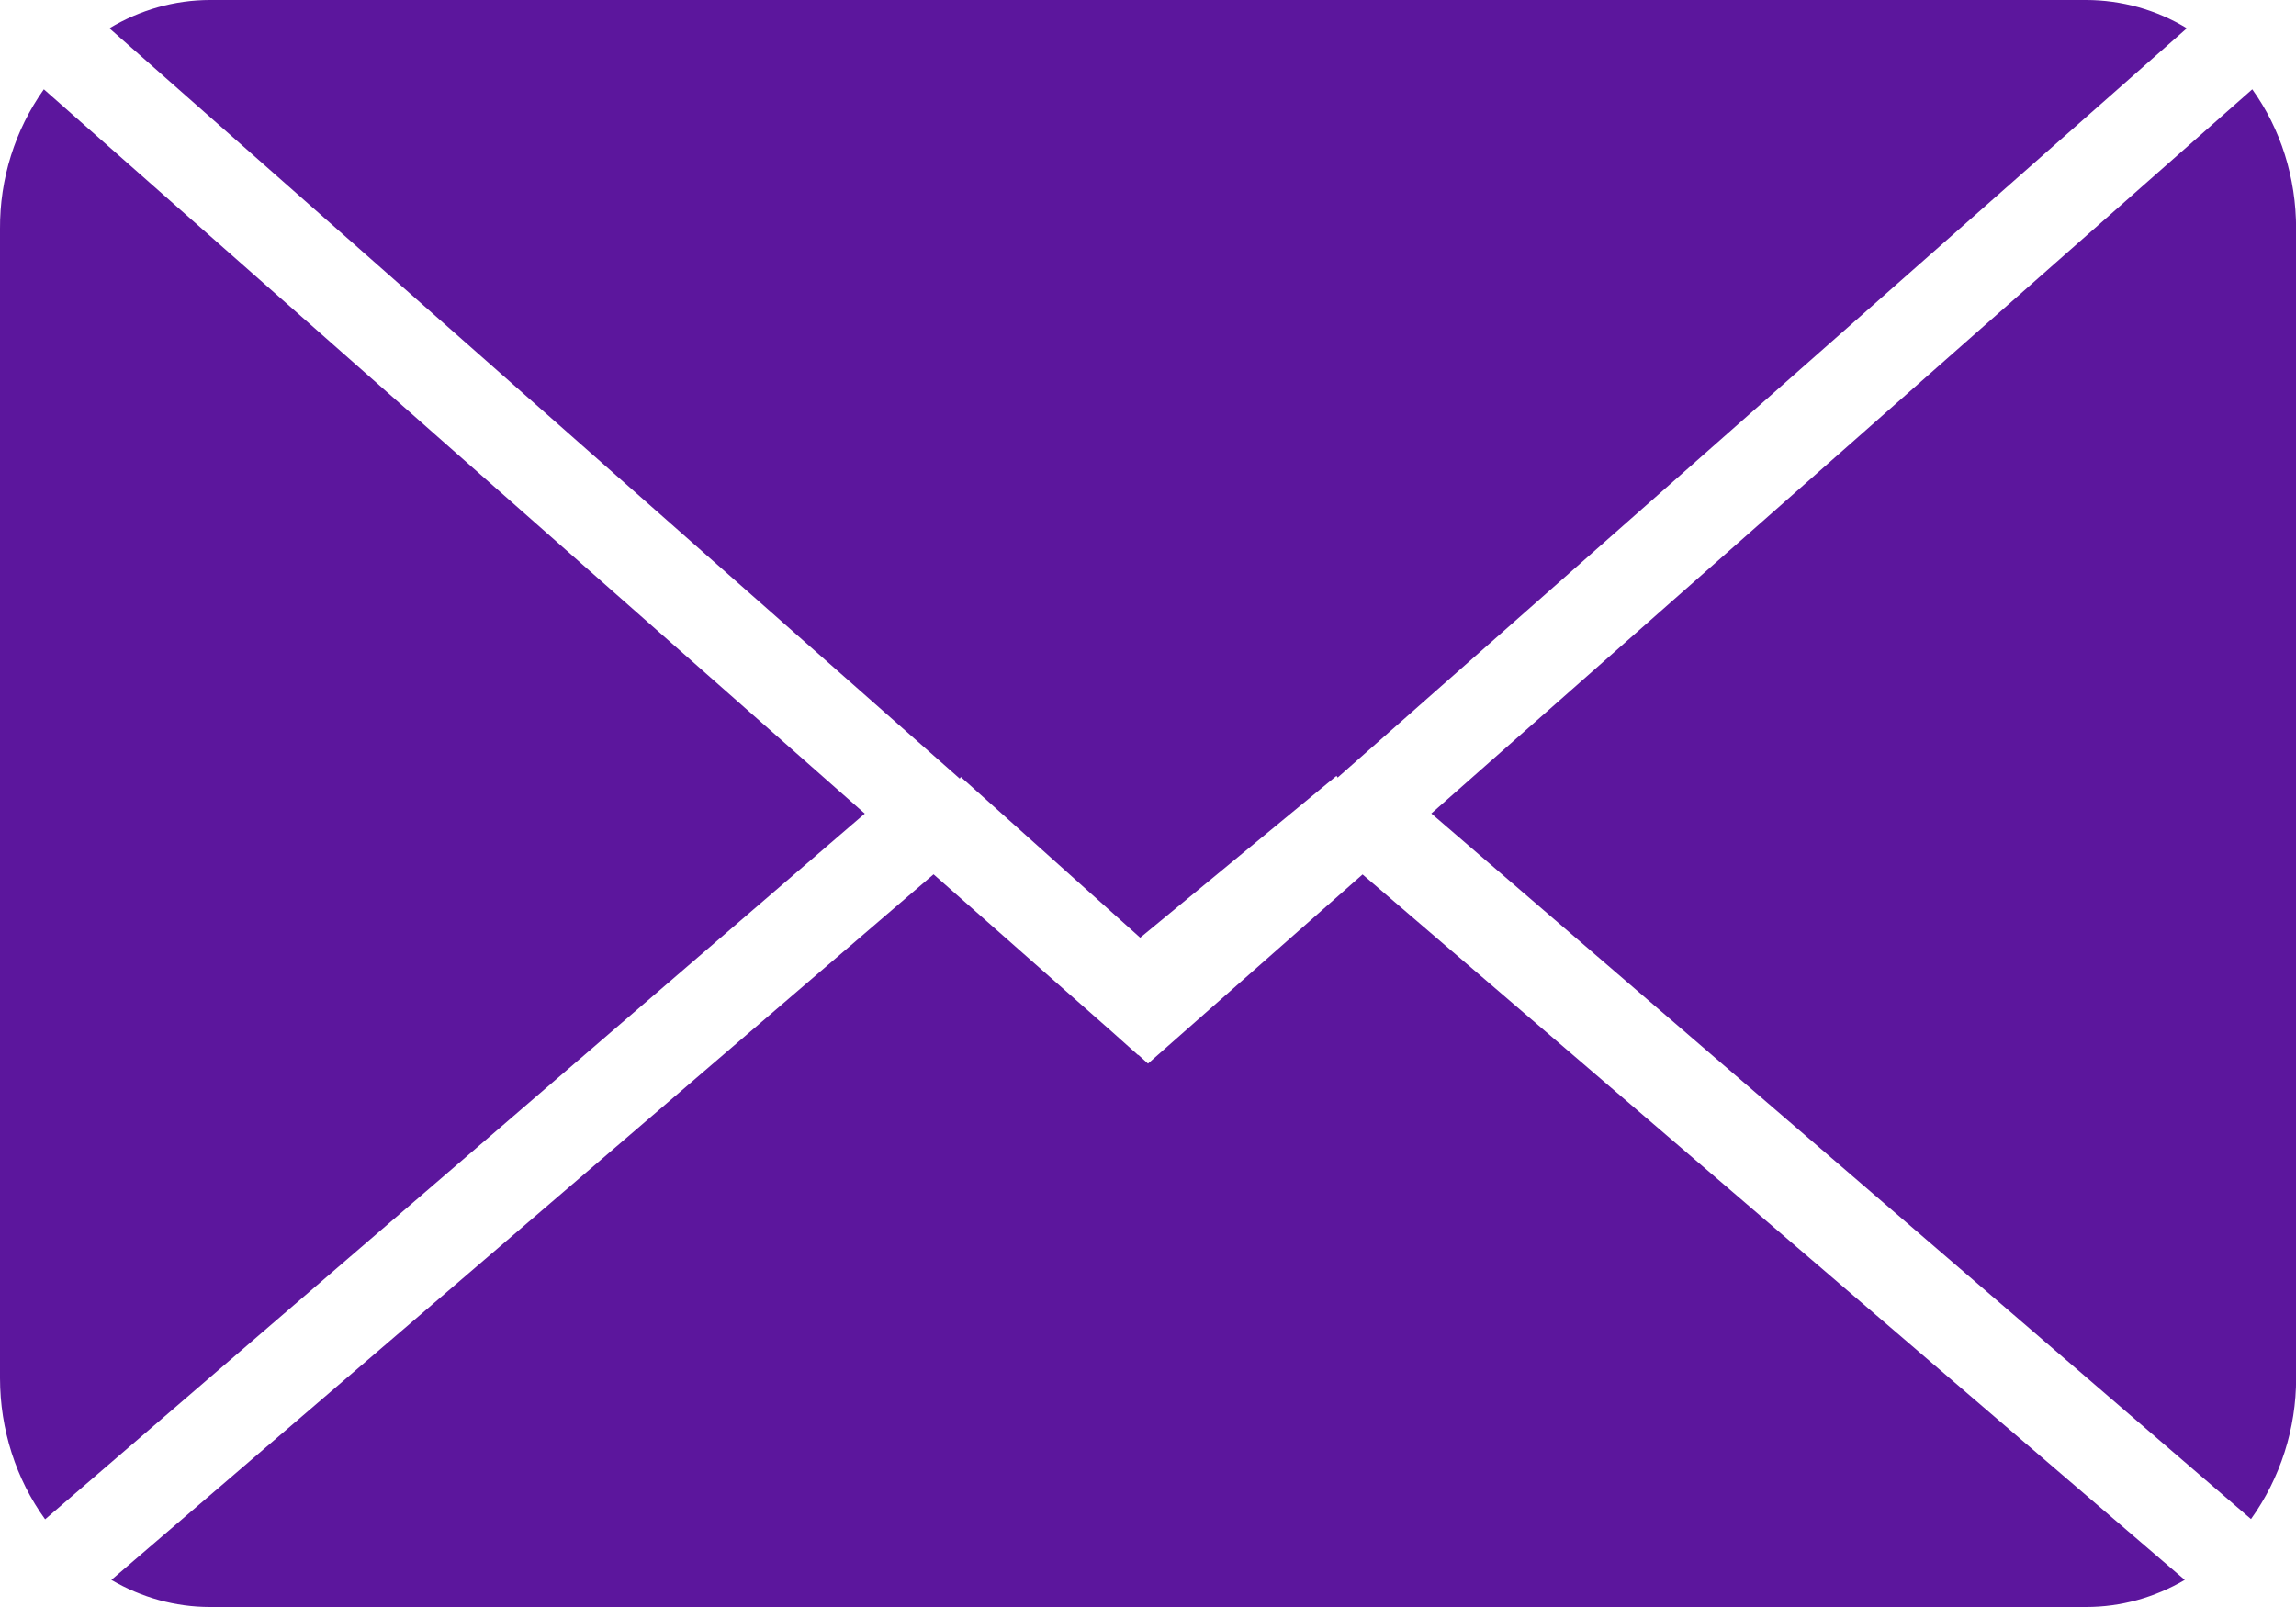
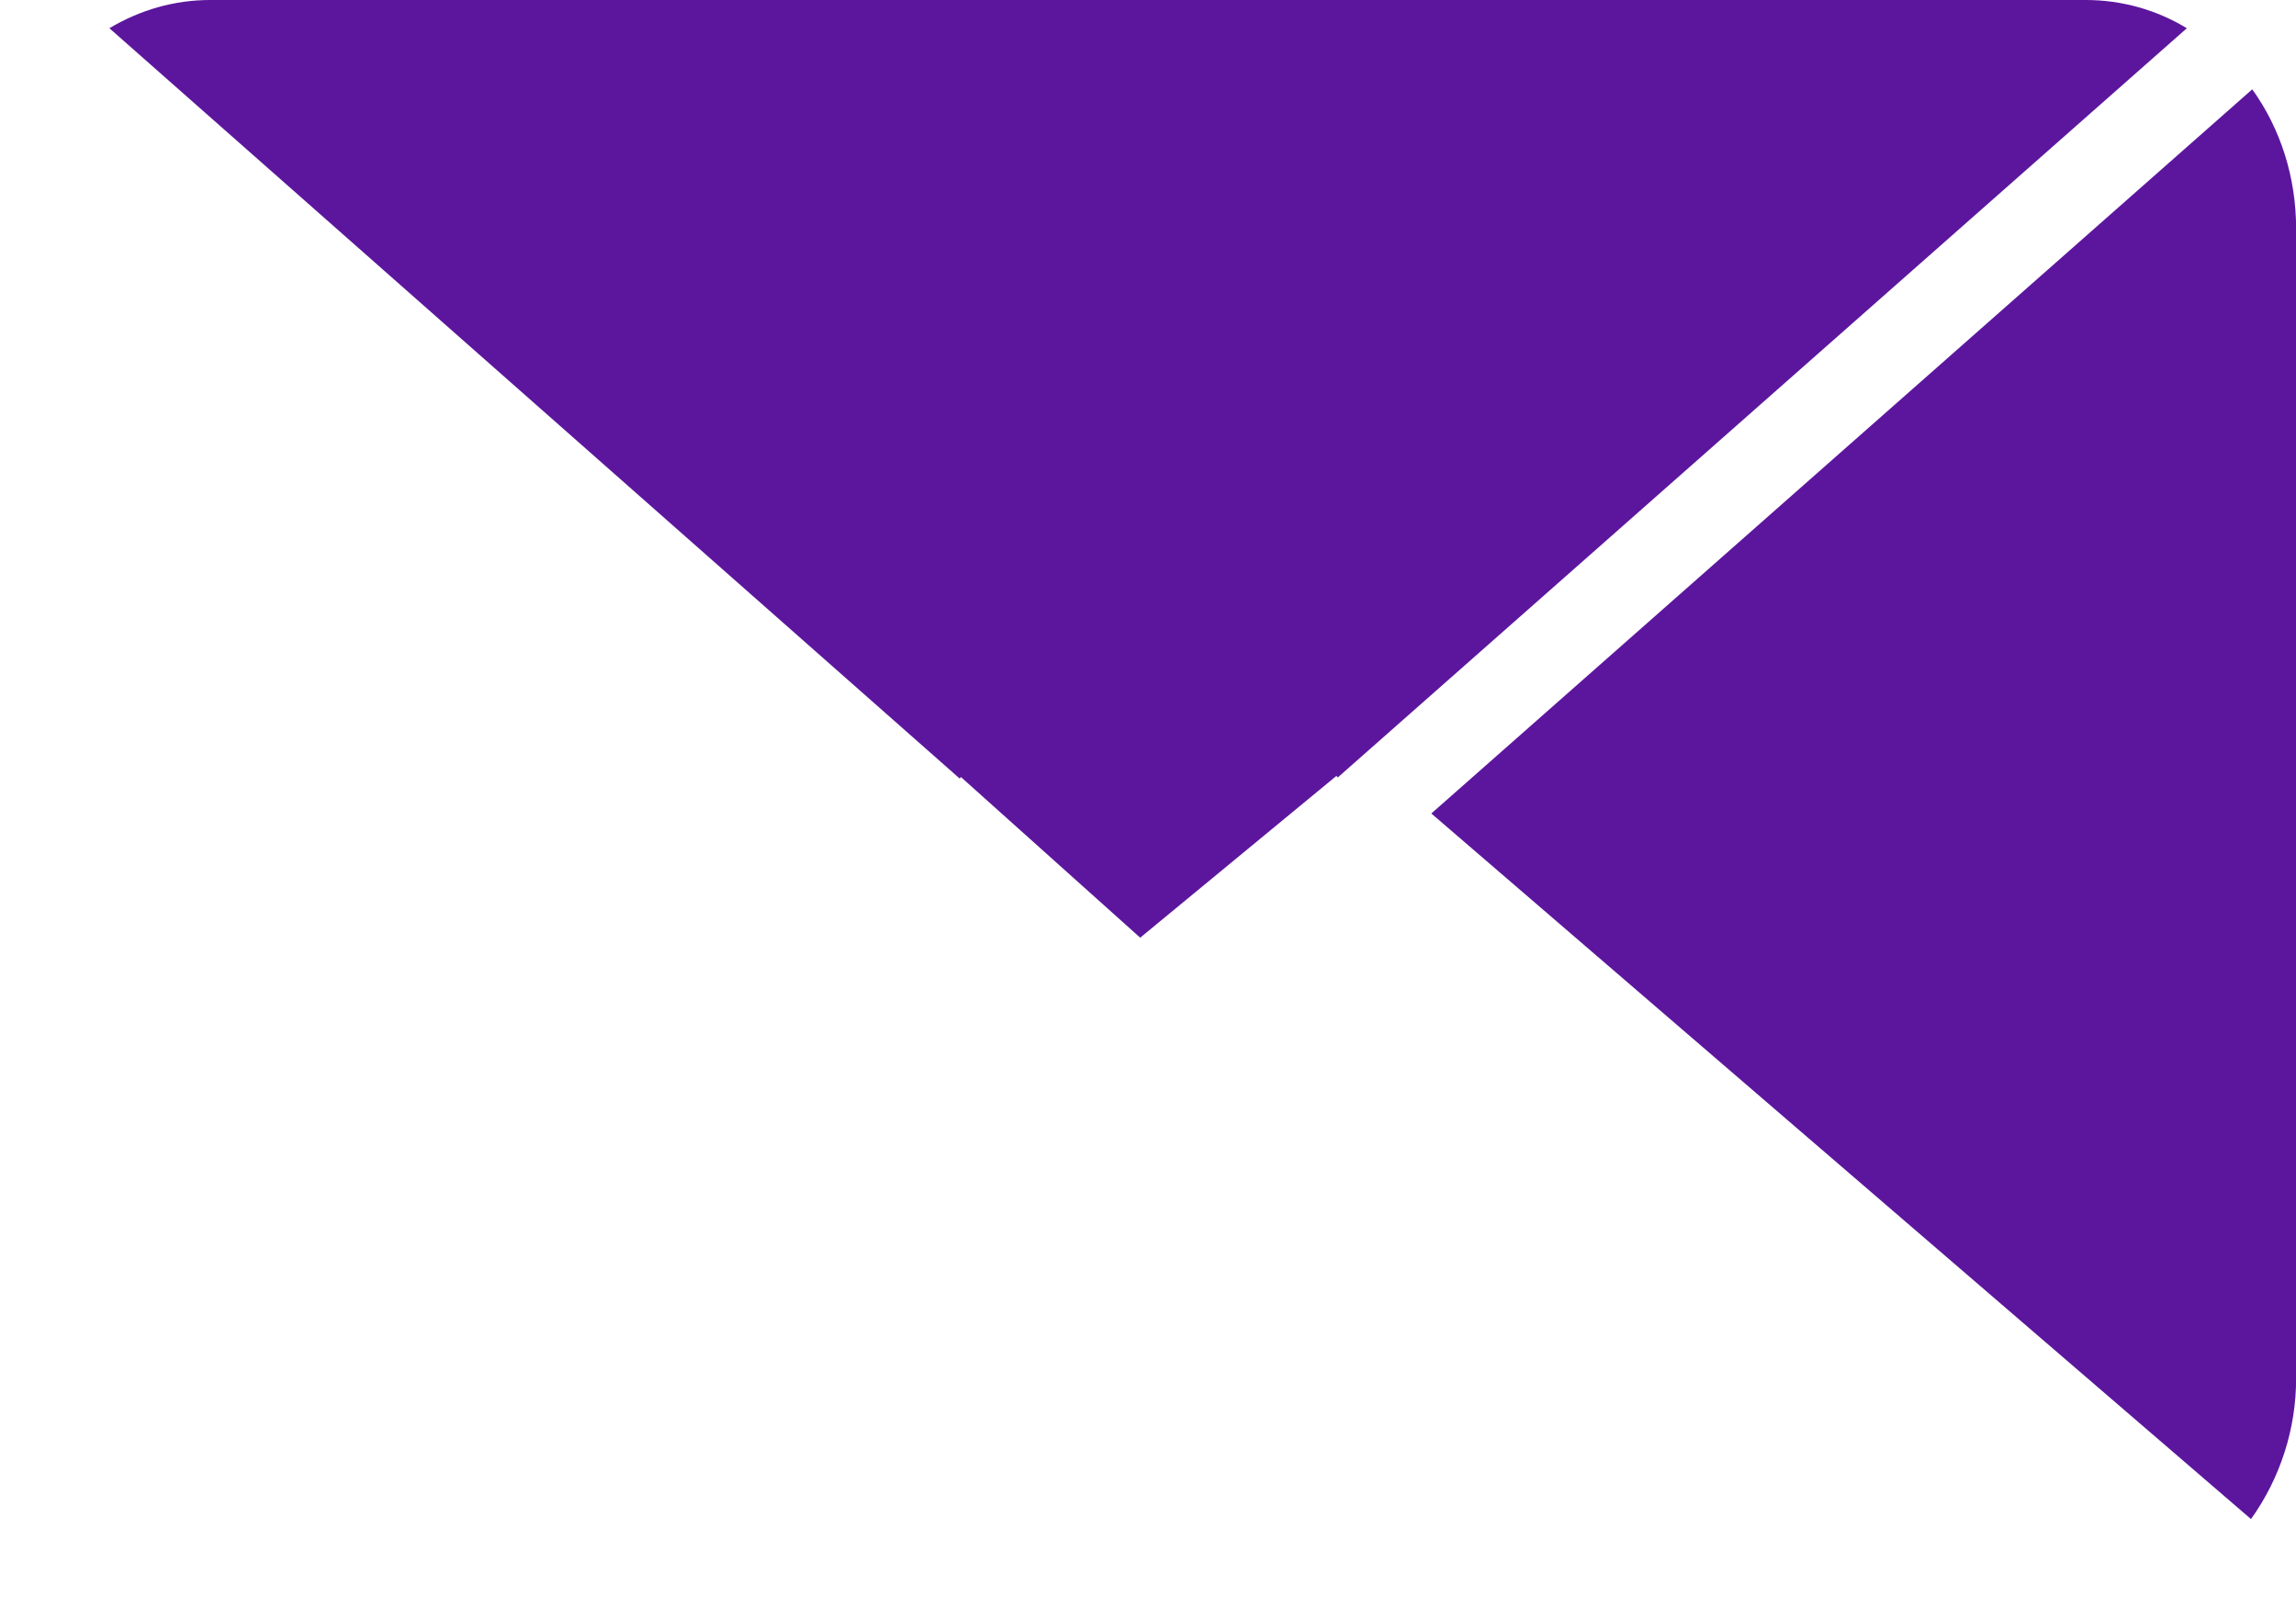
<svg xmlns="http://www.w3.org/2000/svg" version="1.1" id="Layer_1" x="0px" y="0px" width="20px" height="14px" viewBox="0 0 20 14" enable-background="new 0 0 20 14" xml:space="preserve">
-   <path fill="#5C169D" d="M10,9.266L9.915,9.189L9.913,9.191L9.687,8.989L8.132,7.617L0.97,13.764C1.233,13.918,1.527,14,1.829,14  h16.343c0.303,0,0.596-0.082,0.859-0.236l-7.162-6.146L10,9.266L10,9.266z M0.382,0.778C0.13,1.133-0.003,1.559,0,1.994v10.012  c0,0.448,0.14,0.881,0.393,1.23l7.14-6.148L0.382,0.778L0.382,0.778z" />
  <path fill="#5C169D" d="M8.37,6.769l1.562,1.4l1.71-1.41l0.01,0.015l7.397-6.528C18.785,0.085,18.48,0,18.17,0H1.83  C1.52,0,1.22,0.086,0.953,0.246L8.36,6.783L8.37,6.769z M12.468,7.087l7.14,6.147c0.256-0.358,0.394-0.789,0.393-1.229V1.994  c0-0.448-0.134-0.87-0.382-1.216L12.468,7.087z" />
</svg>